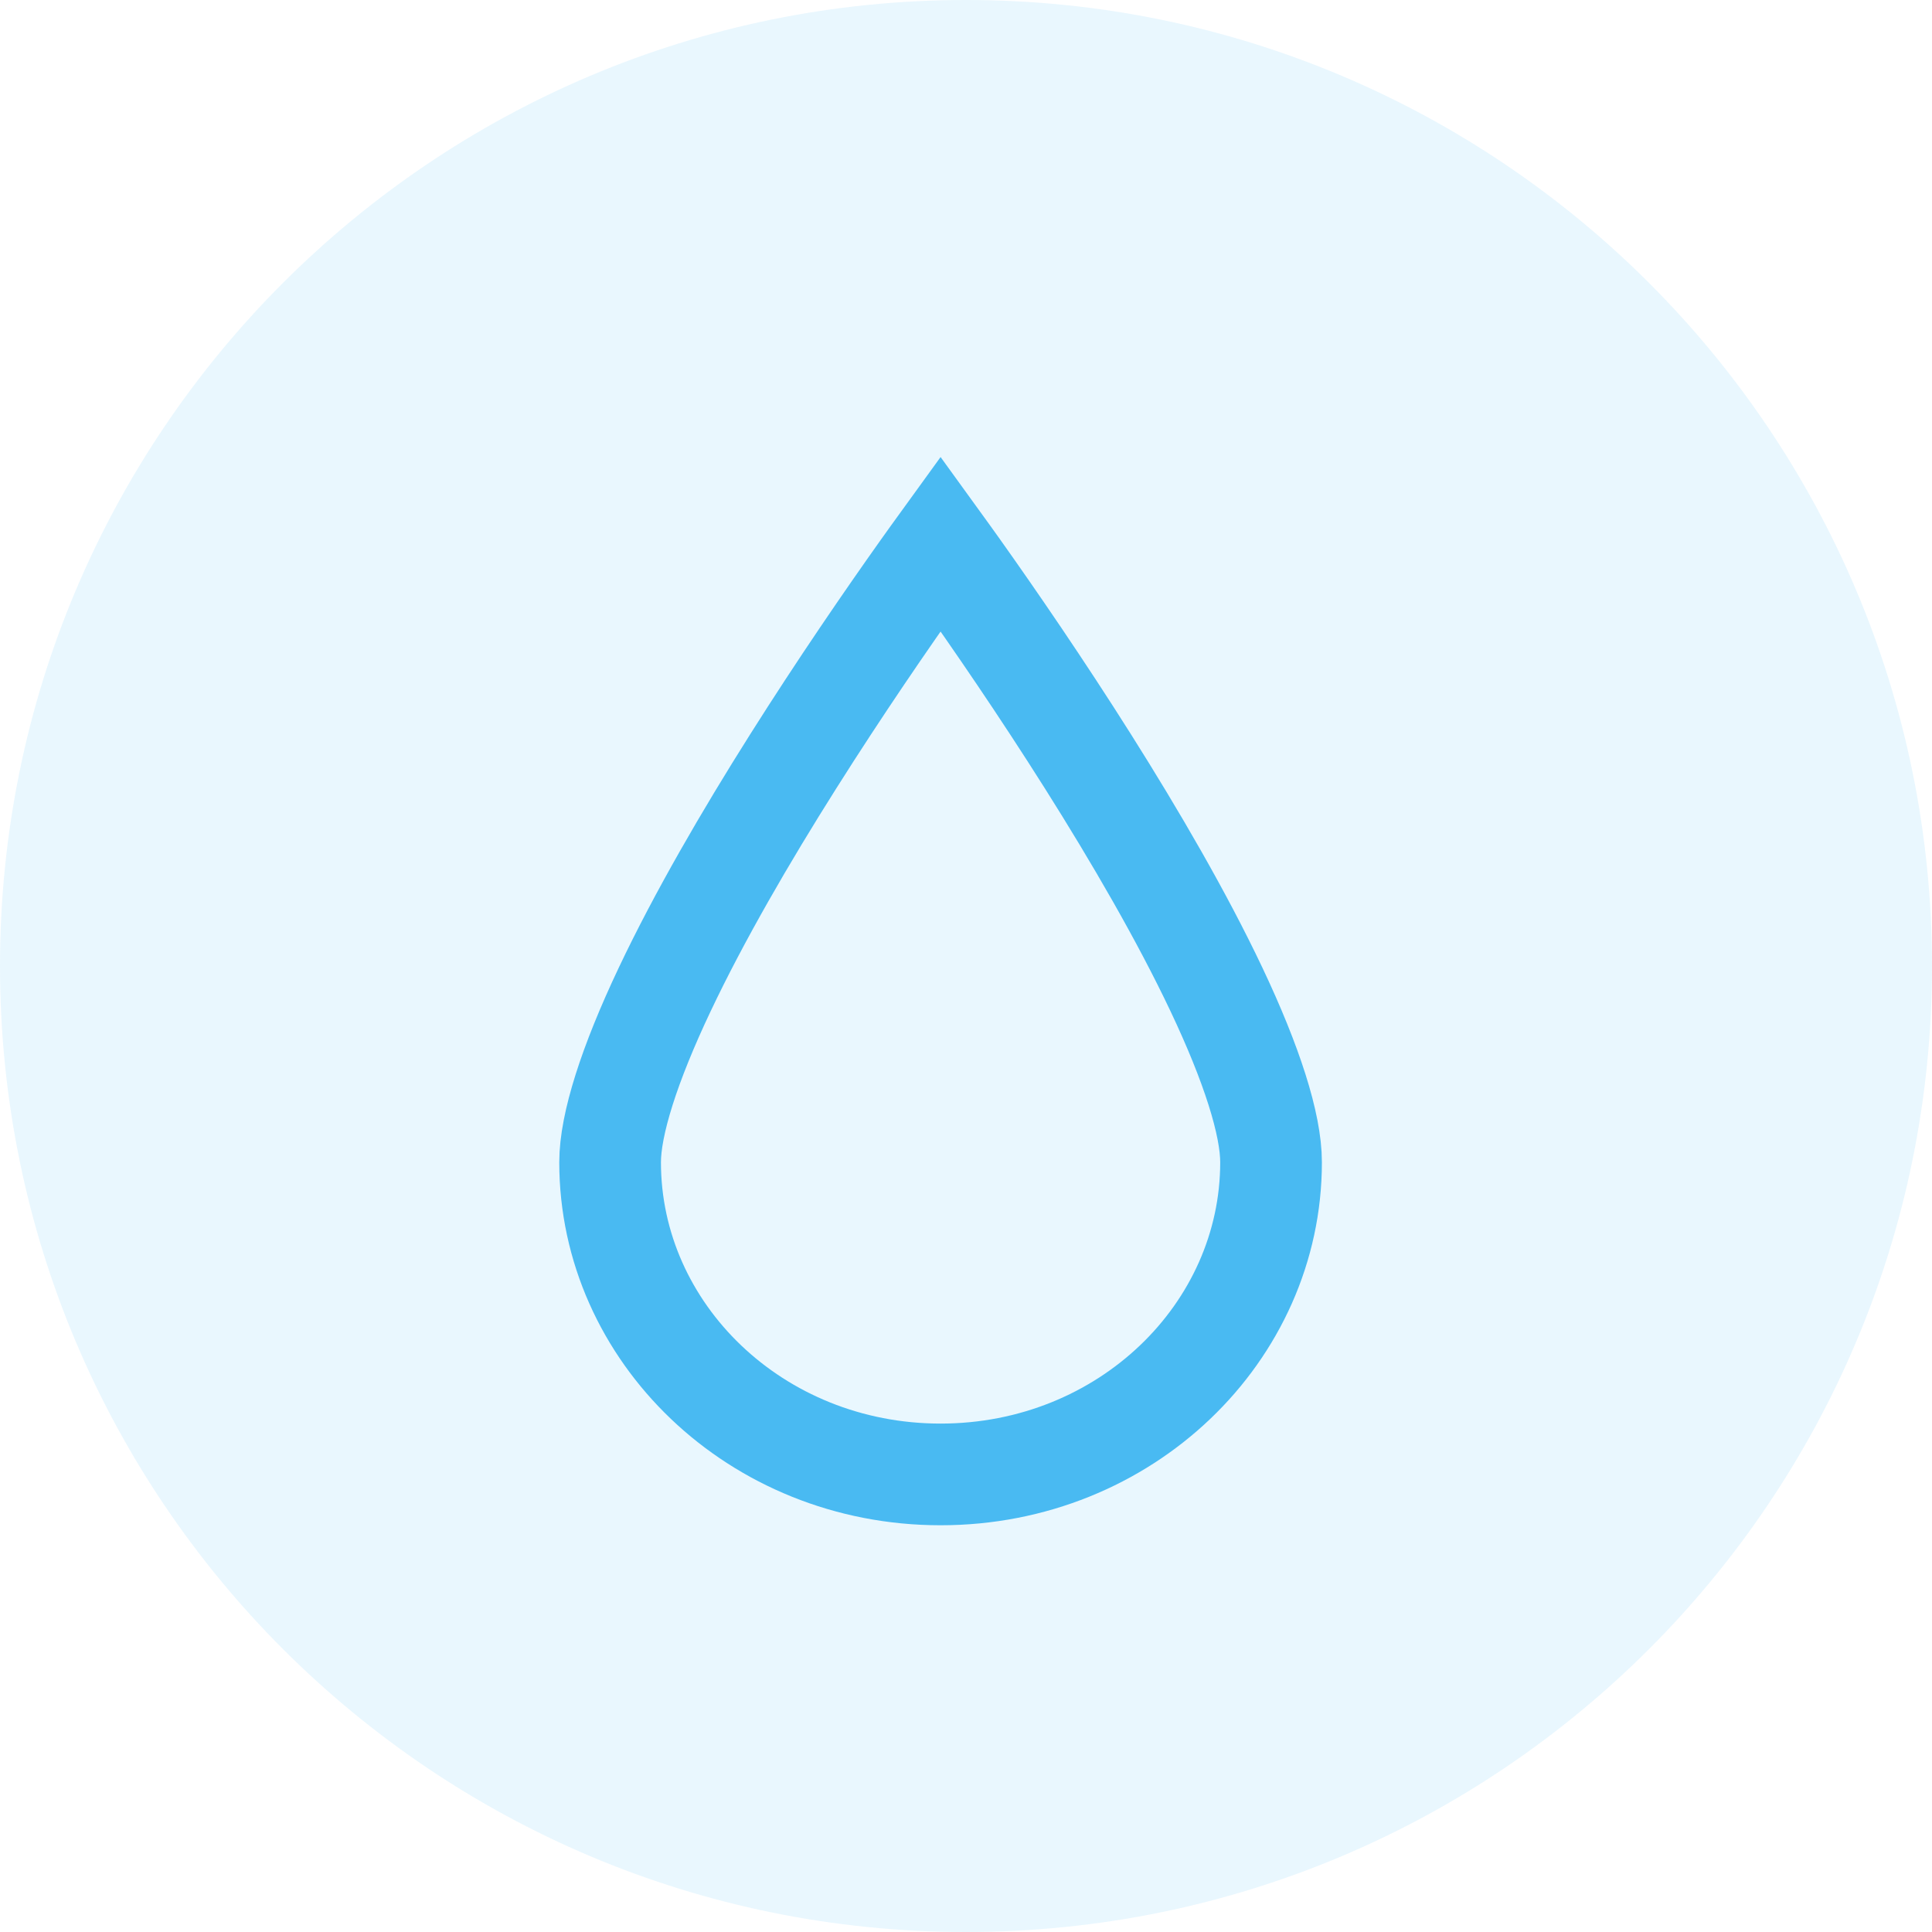
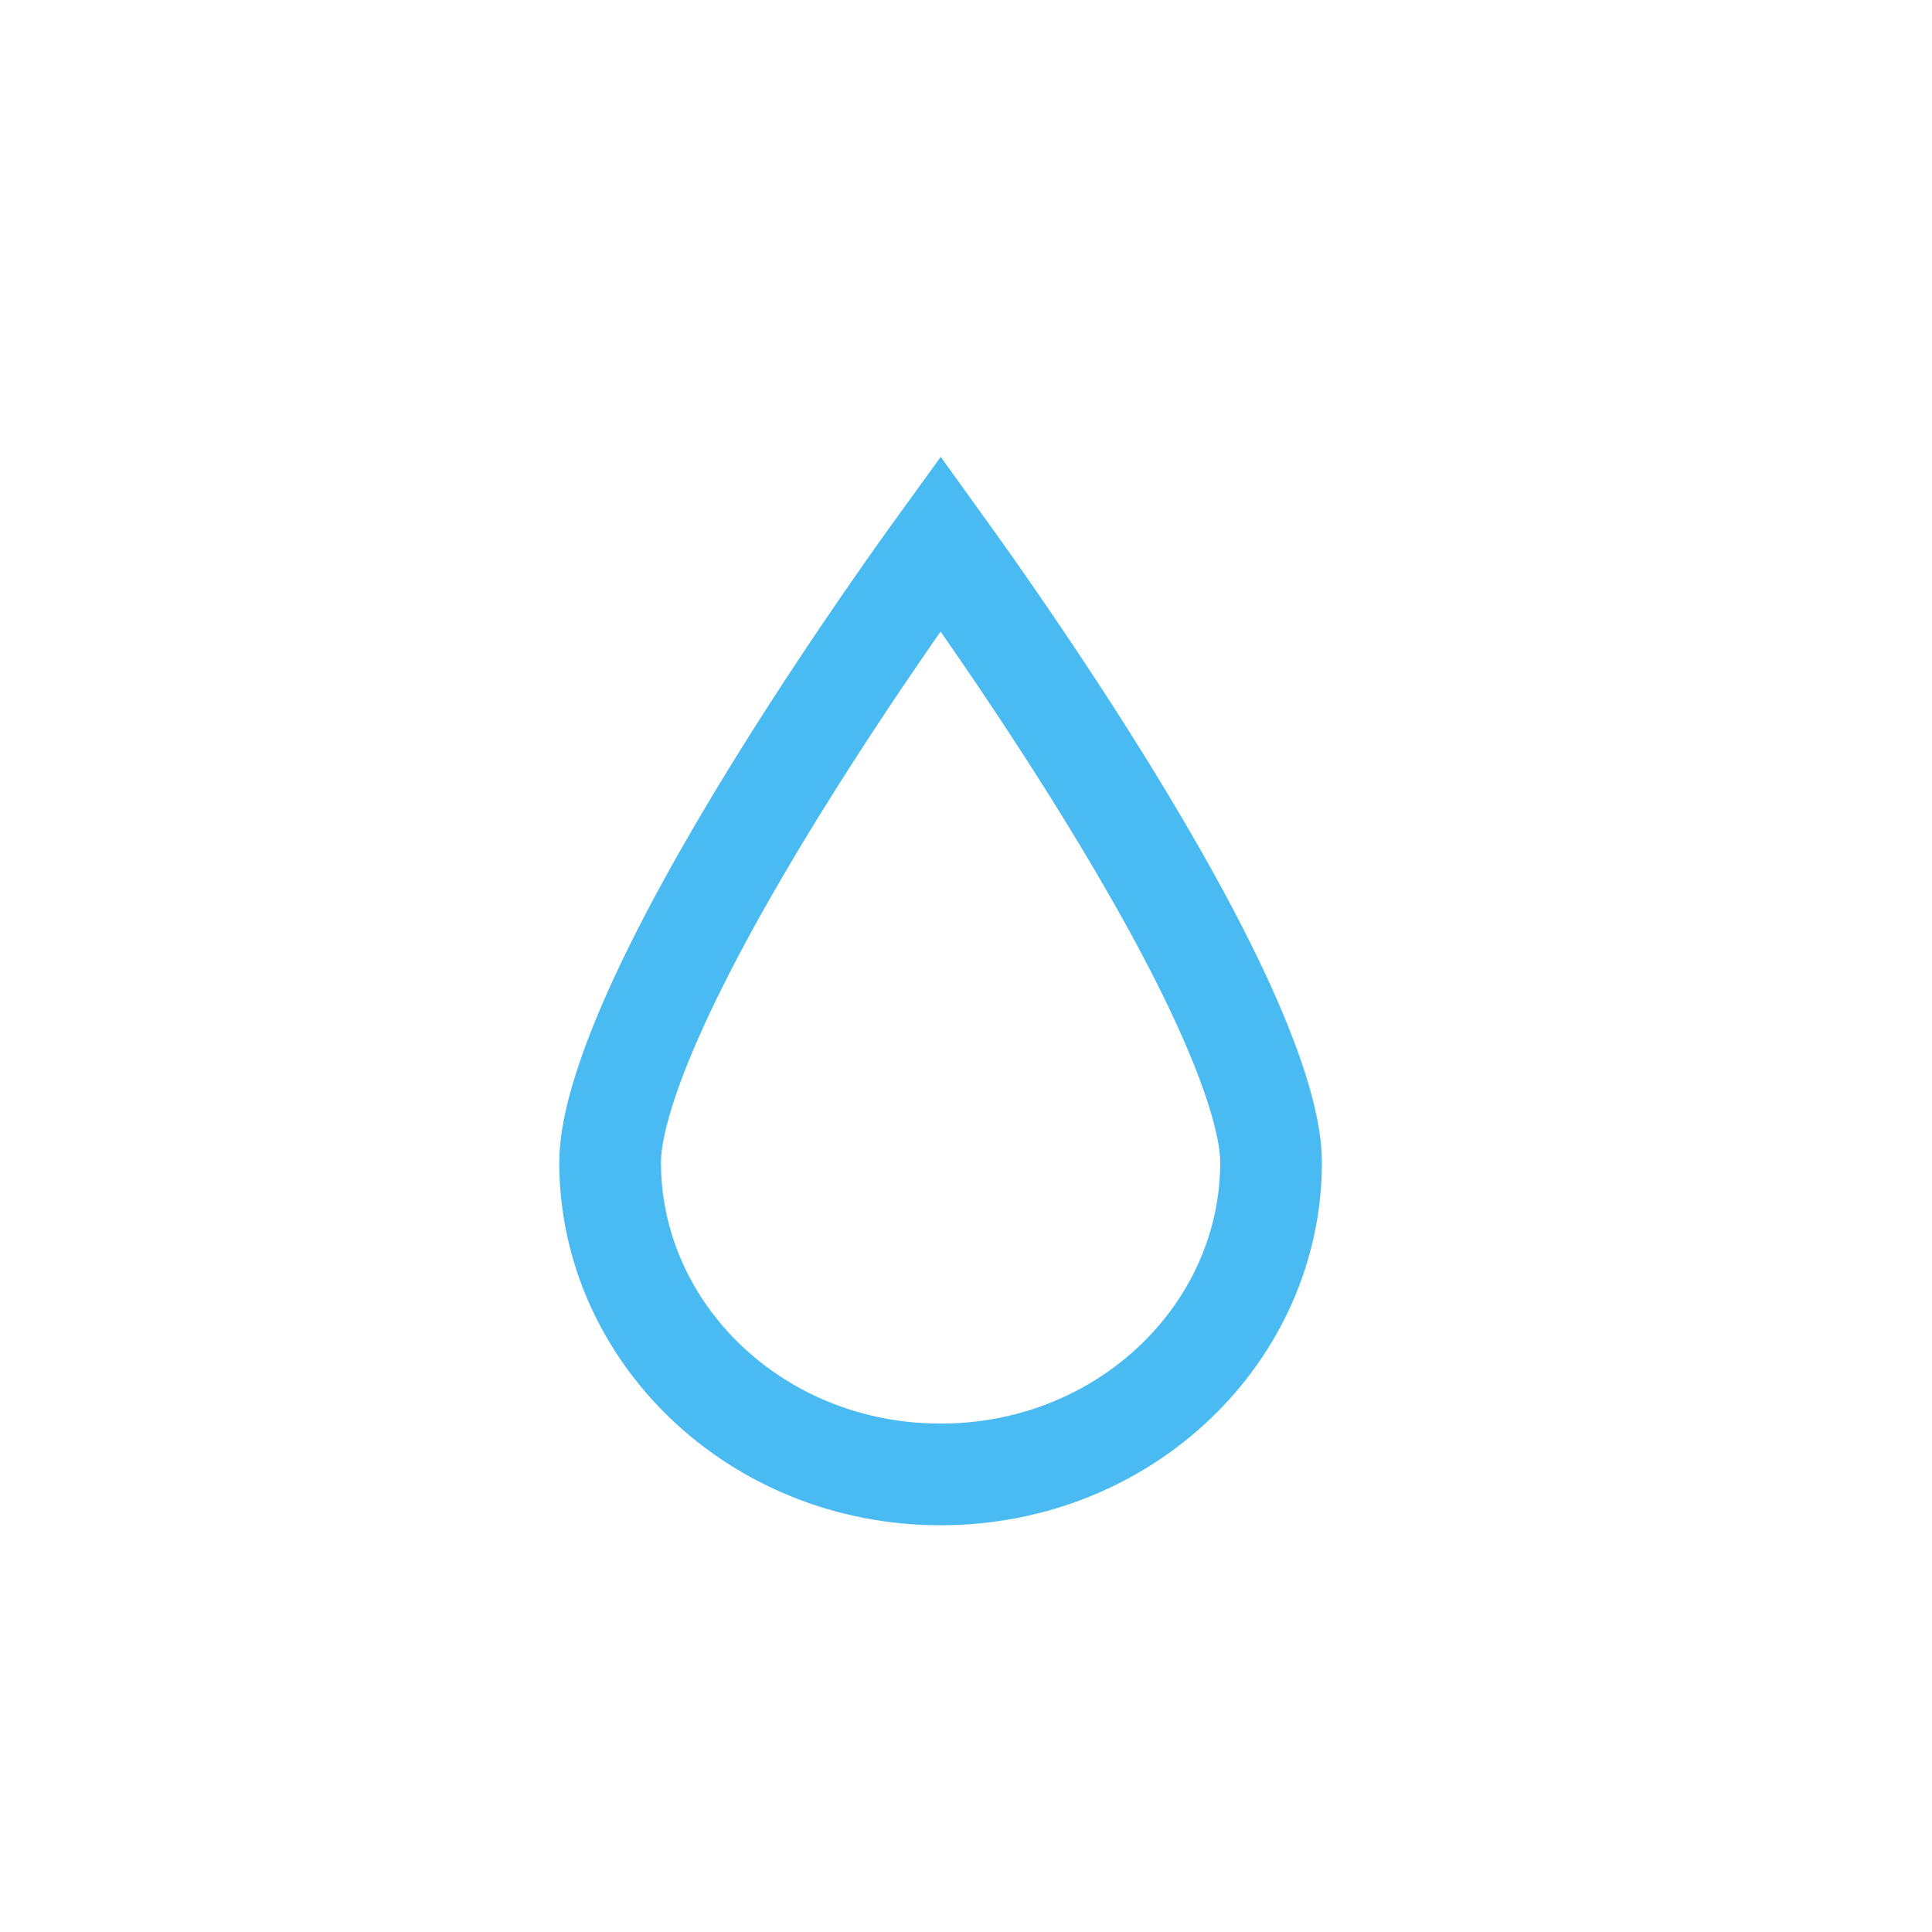
<svg xmlns="http://www.w3.org/2000/svg" width="38" height="38" viewBox="0 0 38 38" fill="none">
  <g clip-path="url(#clip0_2165_51)">
-     <path d="M19 38C29.493 38 38 29.493 38 19C38 8.507 29.493 0 19 0C8.507 0 0 8.507 0 19C0 29.493 8.507 38 19 38Z" fill="#49BAF2" fill-opacity="0.12" />
-     <path d="M18.856 11.19C19.553 12.171 20.479 13.518 21.404 14.984C22.331 16.454 23.246 18.026 23.925 19.459C24.624 20.934 25 22.117 25 22.86C25 26.205 22.137 29 18.5 29C14.863 29 12 26.205 12 22.86C12 22.117 12.376 20.934 13.075 19.459C13.754 18.026 14.668 16.454 15.596 14.984C16.521 13.518 17.447 12.171 18.144 11.19C18.27 11.012 18.39 10.847 18.5 10.695C18.61 10.847 18.73 11.012 18.856 11.19Z" stroke="#49BAF2" stroke-width="2" />
+     <path d="M18.856 11.19C19.553 12.171 20.479 13.518 21.404 14.984C22.331 16.454 23.246 18.026 23.925 19.459C24.624 20.934 25 22.117 25 22.86C25 26.205 22.137 29 18.5 29C14.863 29 12 26.205 12 22.86C12 22.117 12.376 20.934 13.075 19.459C13.754 18.026 14.668 16.454 15.596 14.984C16.521 13.518 17.447 12.171 18.144 11.19C18.27 11.012 18.39 10.847 18.5 10.695Z" stroke="#49BAF2" stroke-width="2" />
  </g>
  <defs>
    <clipPath id="clip0_2165_51">
      <rect width="38" height="38" fill="white" />
    </clipPath>
  </defs>
</svg>